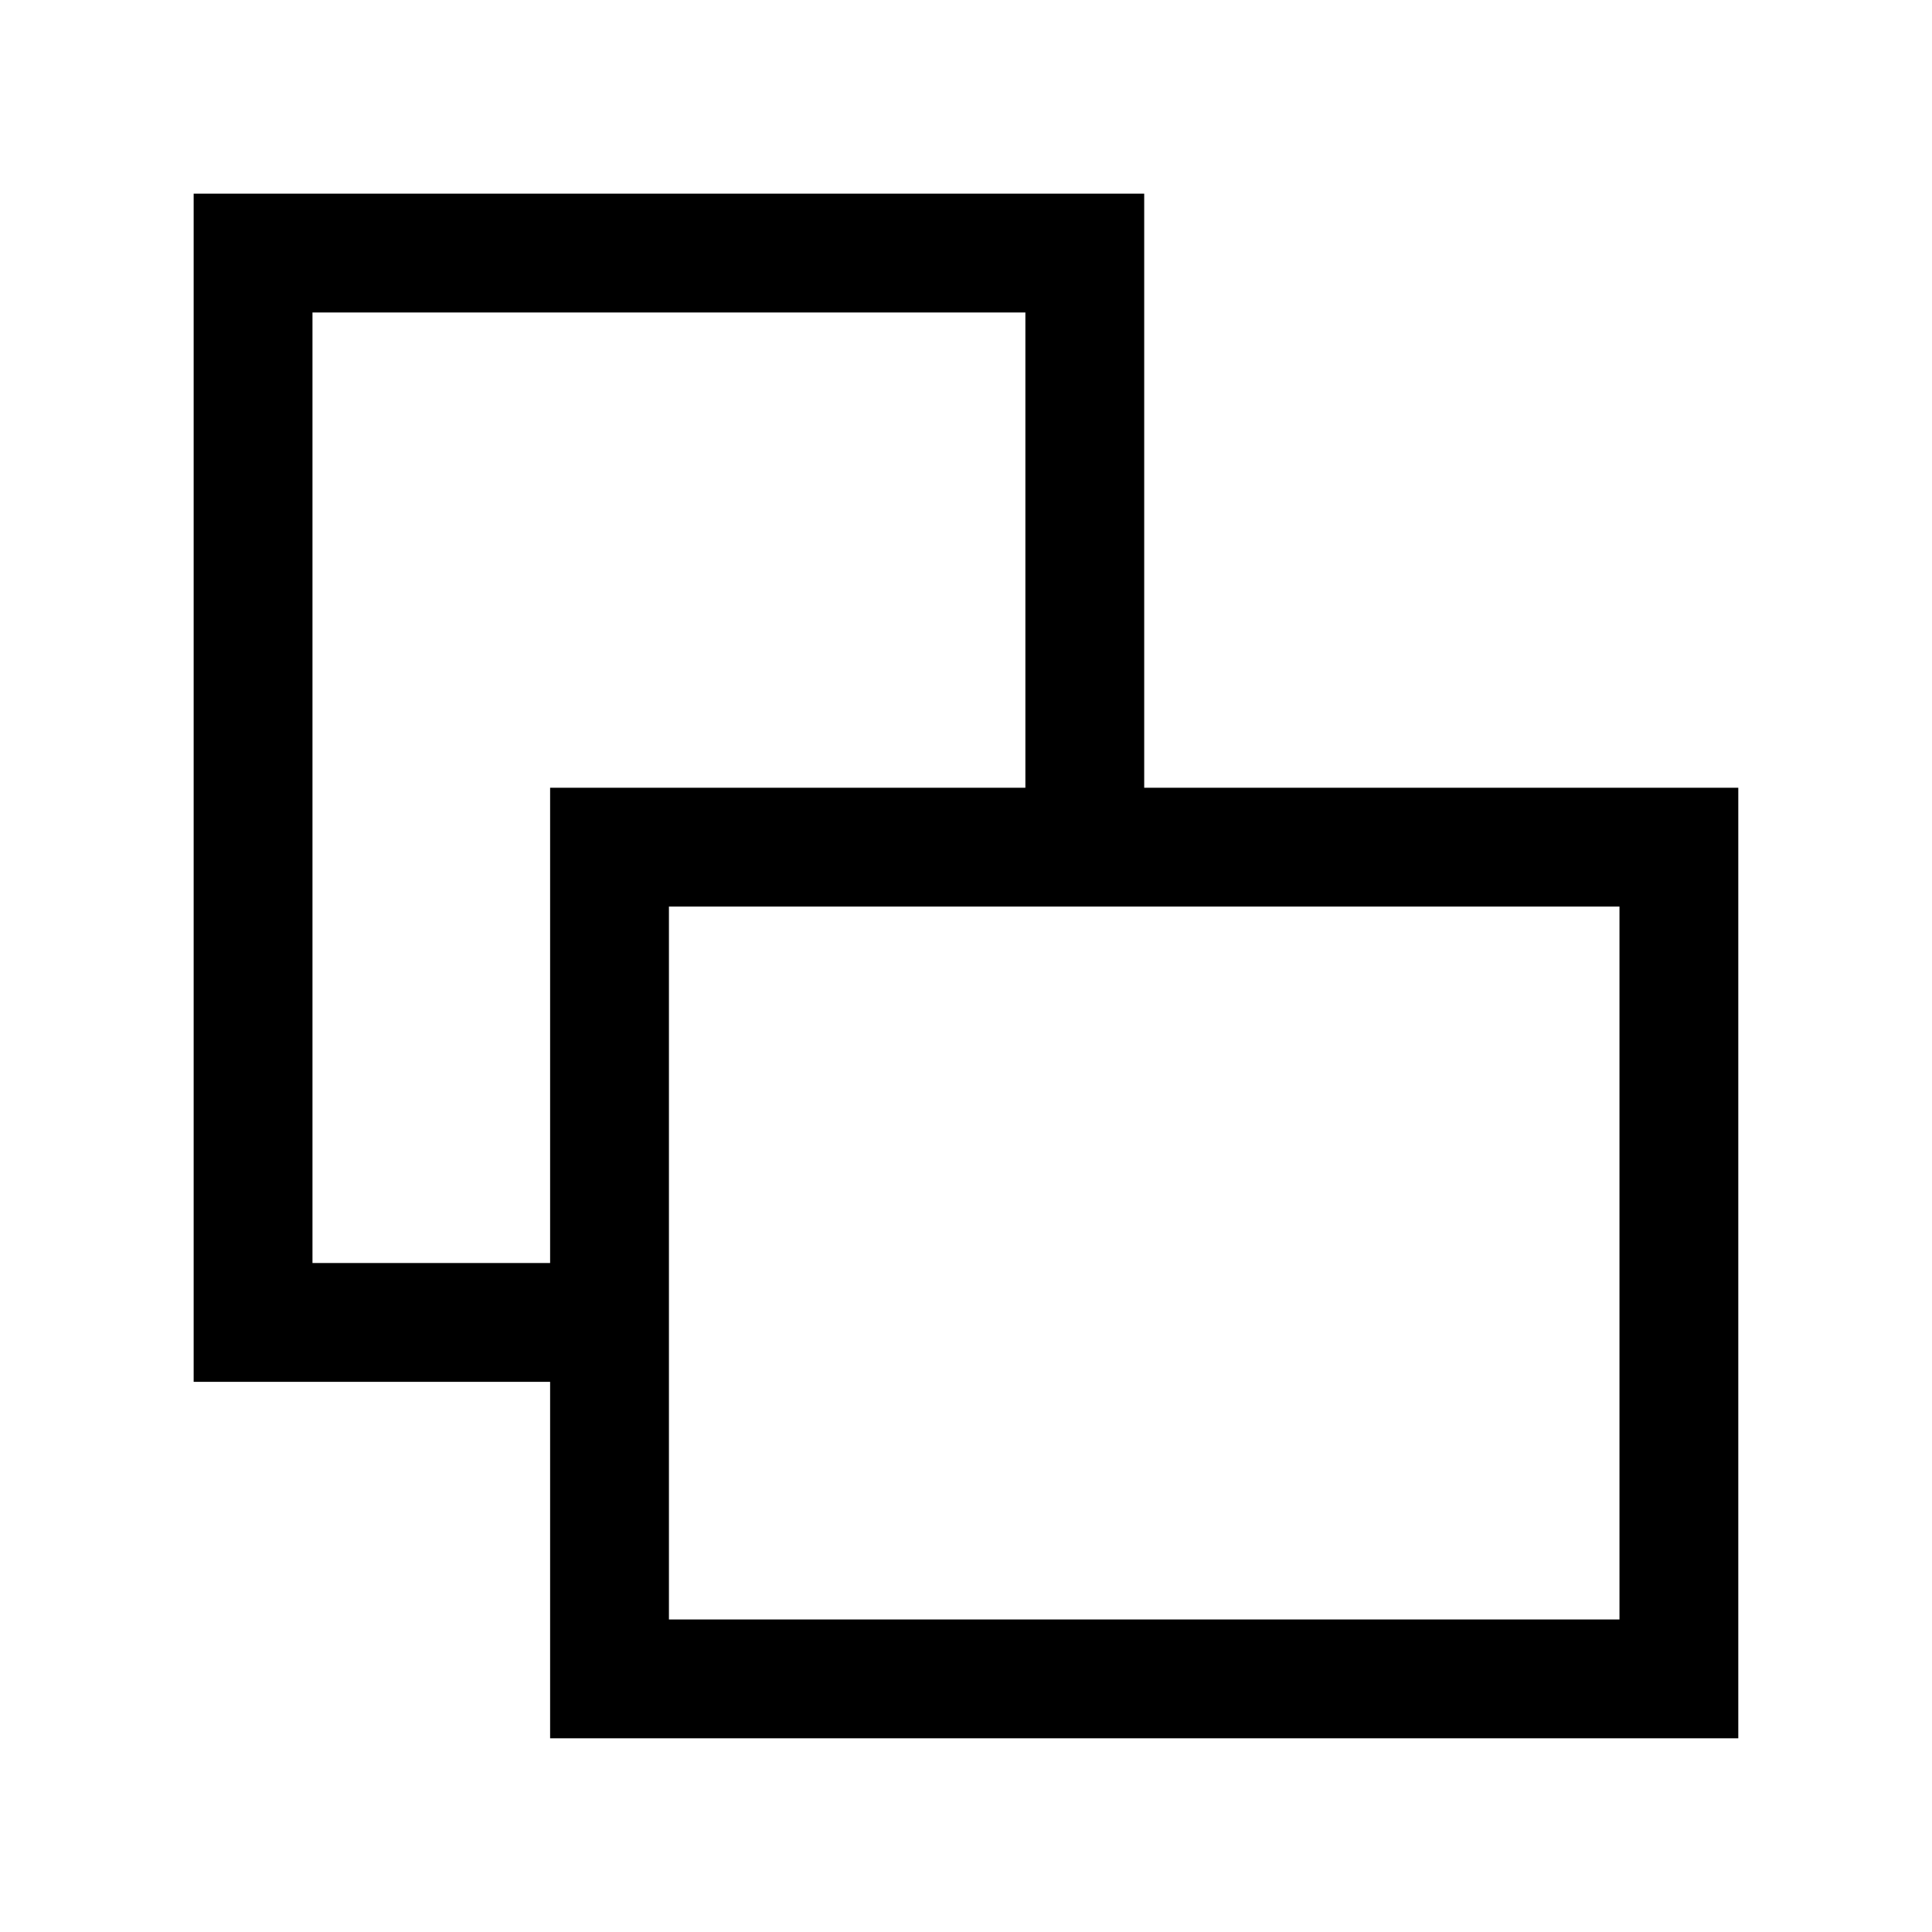
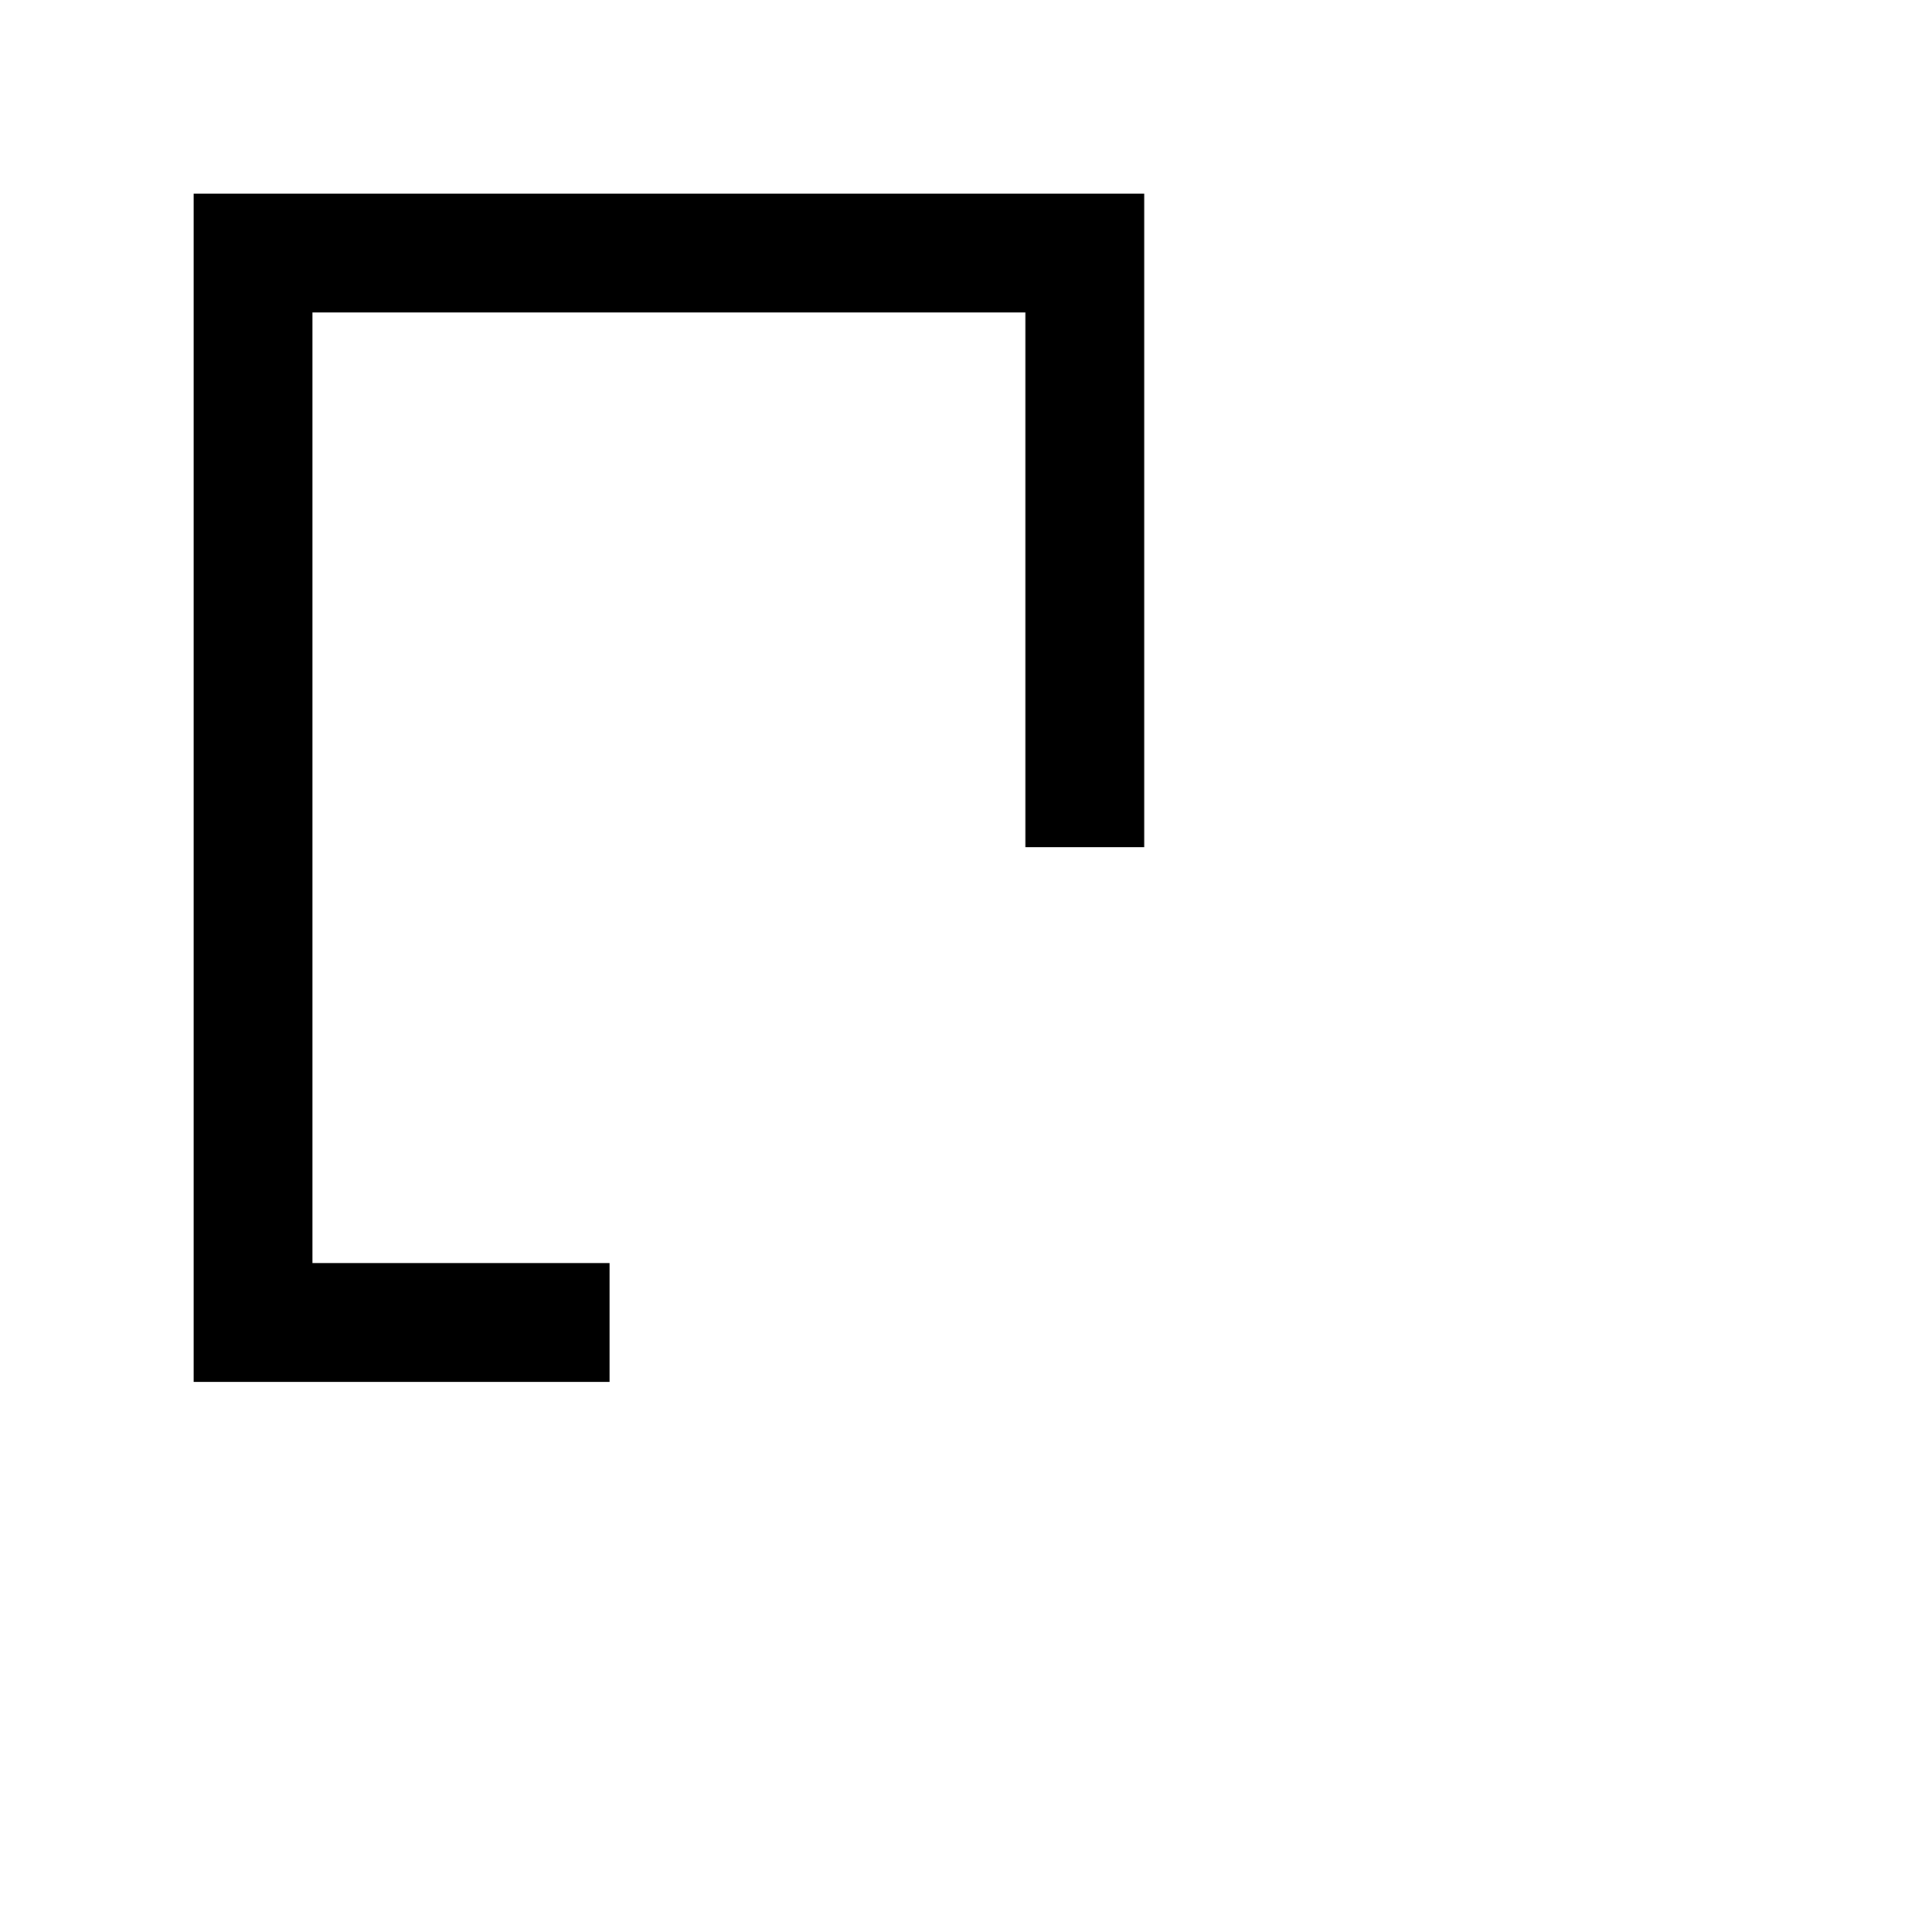
<svg xmlns="http://www.w3.org/2000/svg" width="800px" height="800px" version="1.1" viewBox="144 144 512 512">
  <g fill="none" stroke="#000000" stroke-miterlimit="10" stroke-width="4">
    <path transform="matrix(7.872 0 0 7.872 148.09 148.09)" d="m20 44h-12v-36h28v20" />
-     <path transform="matrix(7.872 0 0 7.872 148.09 148.09)" d="m20 28h36v28h-36z" />
  </g>
</svg>